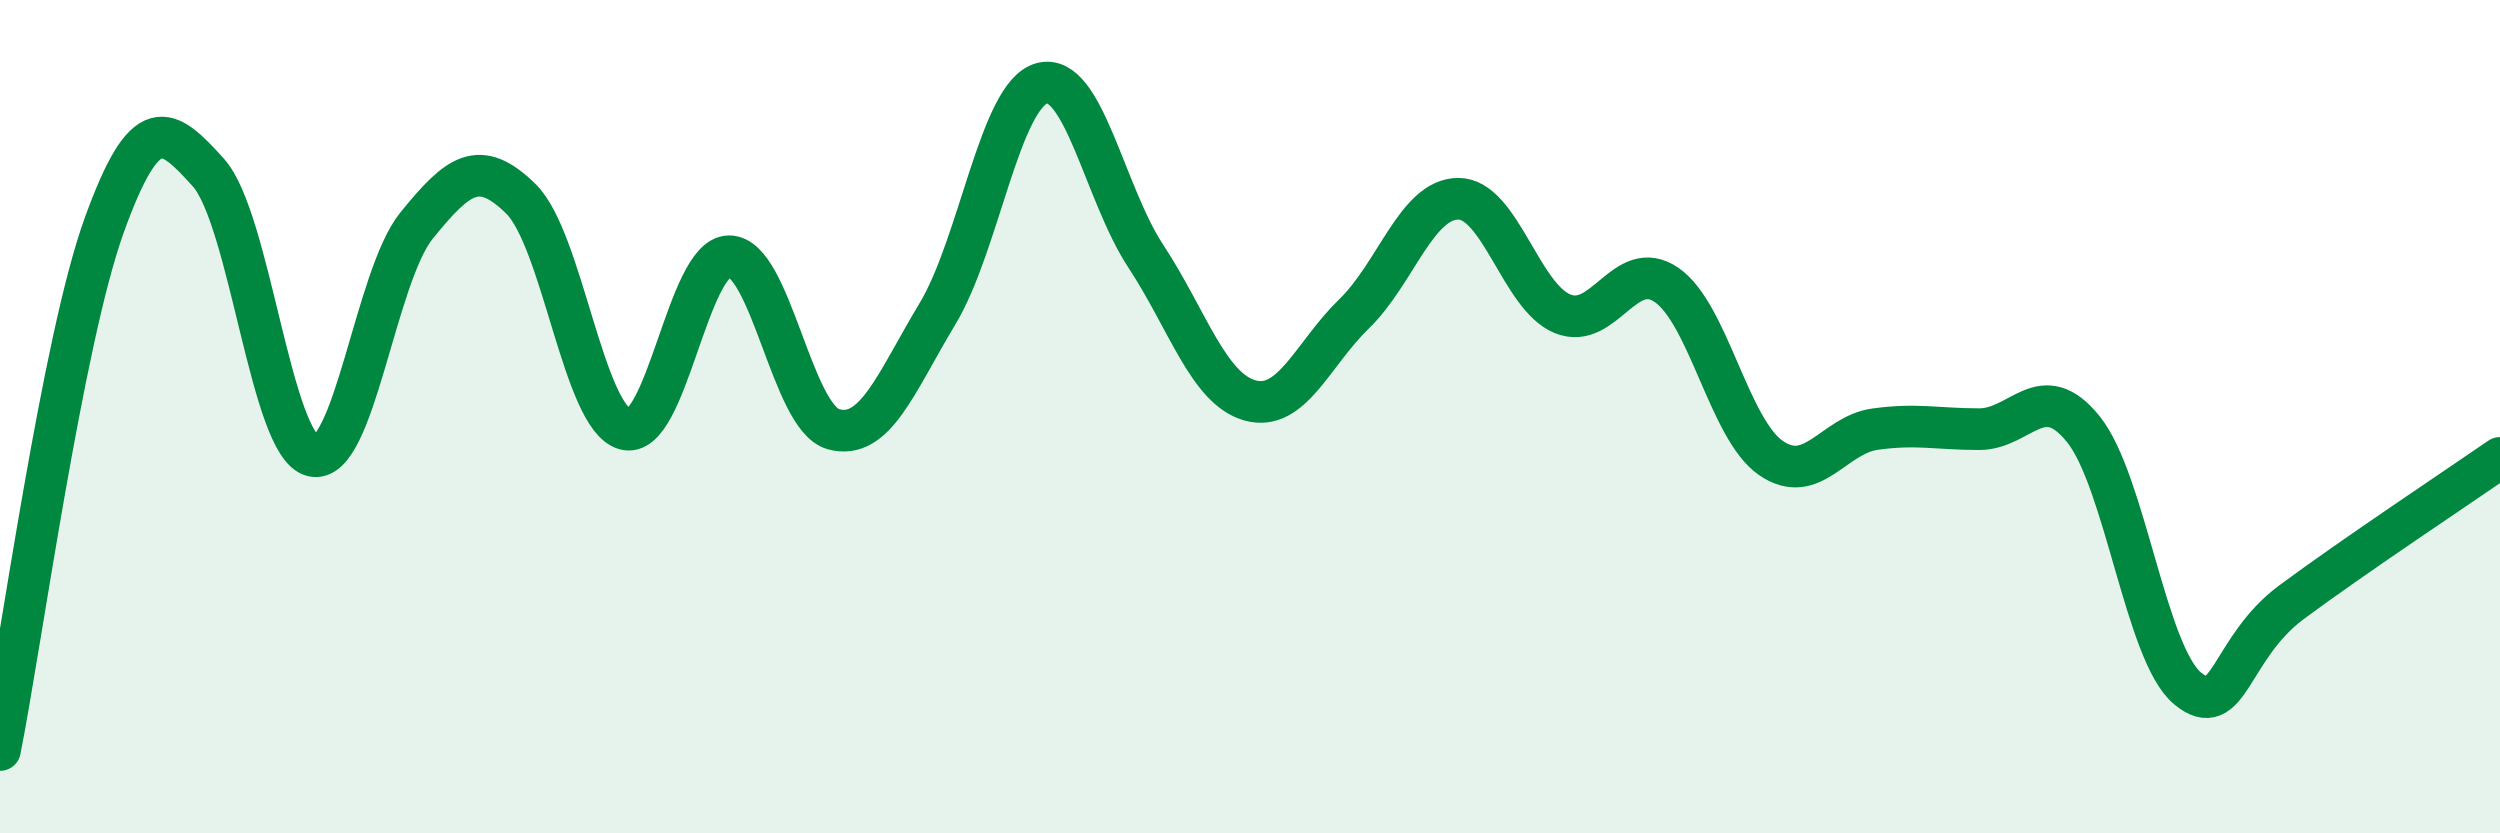
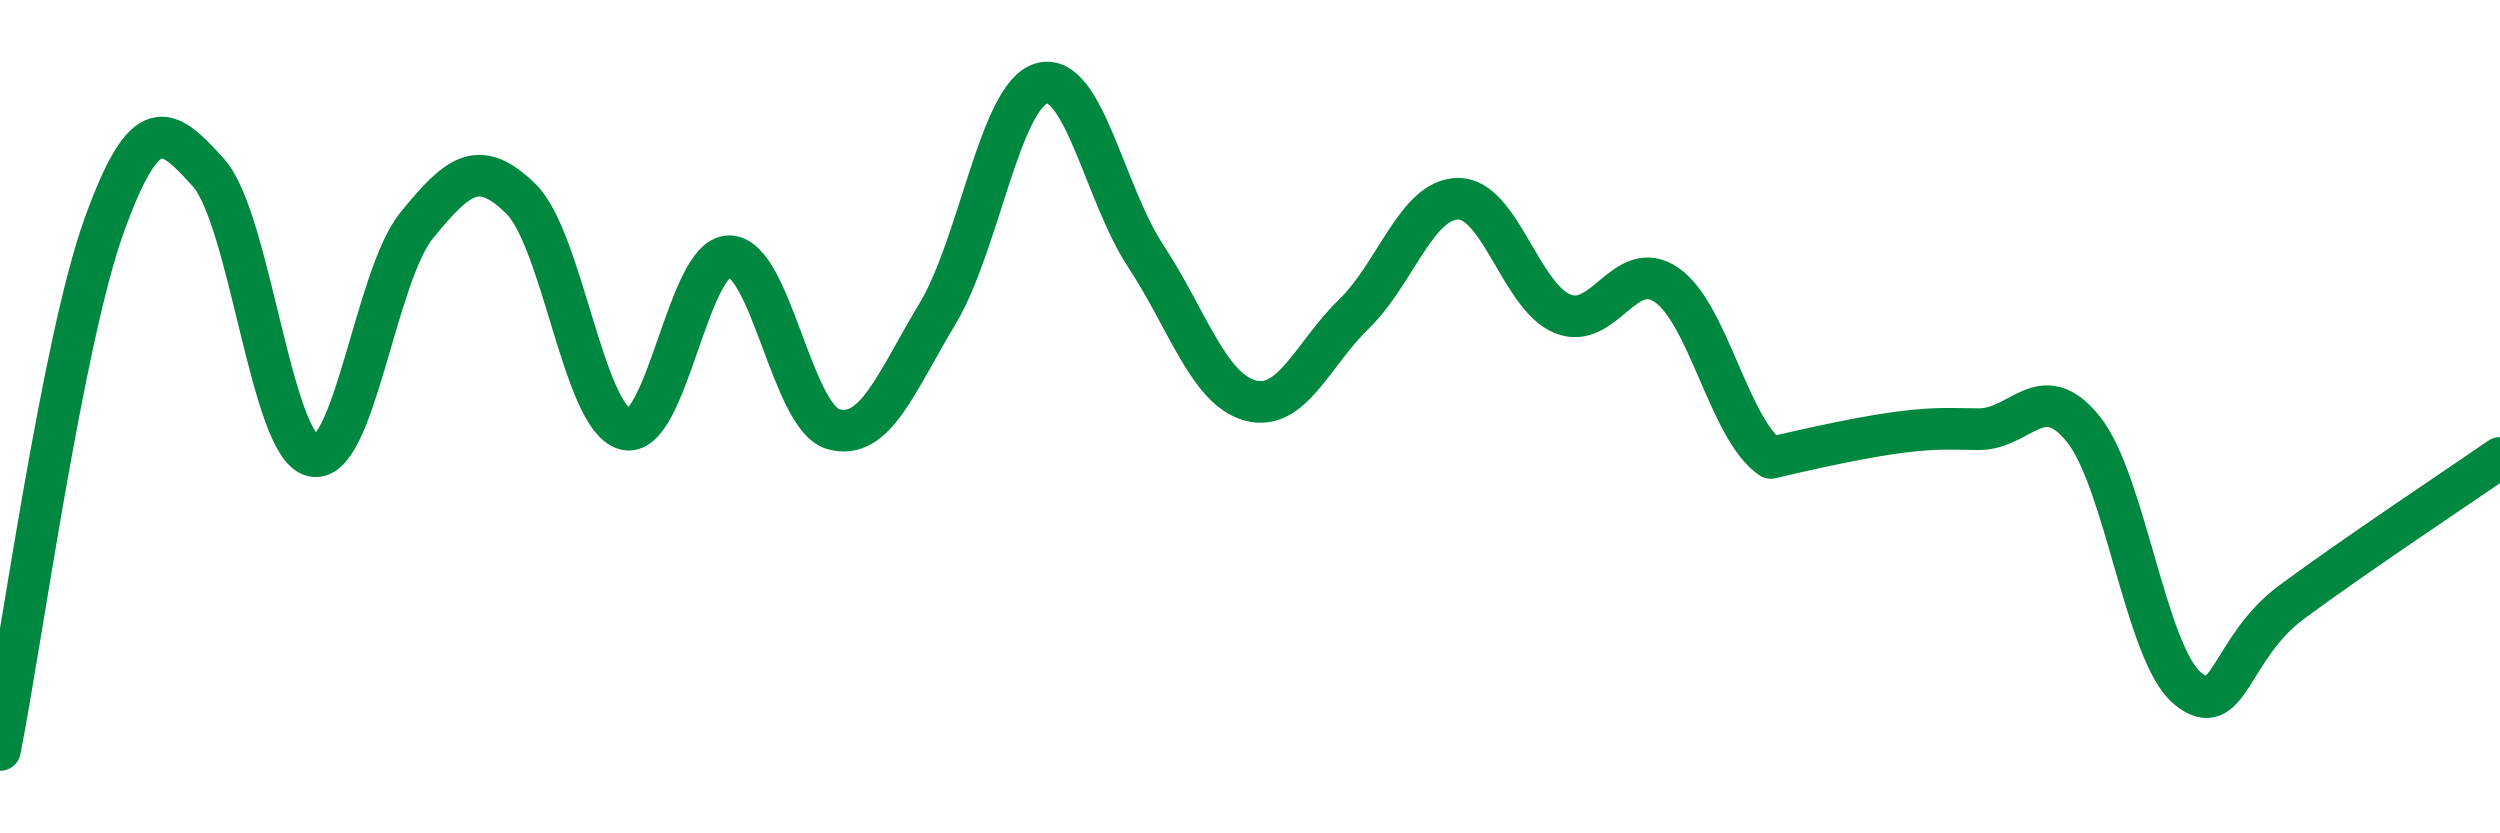
<svg xmlns="http://www.w3.org/2000/svg" width="60" height="20" viewBox="0 0 60 20">
-   <path d="M 0,18 C 0.5,15.48 1.5,8.18 2.5,5.41 C 3.5,2.64 4,3.03 5,4.14 C 6,5.25 6.5,10.69 7.5,10.94 C 8.5,11.19 9,6.64 10,5.41 C 11,4.18 11.5,3.79 12.5,4.77 C 13.5,5.75 14,10.02 15,10.3 C 16,10.58 16.5,6.15 17.5,6.15 C 18.5,6.15 19,10.02 20,10.3 C 21,10.58 21.5,9.19 22.5,7.53 C 23.5,5.87 24,2.28 25,2 C 26,1.72 26.5,4.63 27.5,6.15 C 28.5,7.67 29,9.33 30,9.61 C 31,9.89 31.5,8.5 32.5,7.53 C 33.5,6.56 34,4.77 35,4.77 C 36,4.77 36.5,7.12 37.5,7.53 C 38.5,7.94 39,6.15 40,6.84 C 41,7.53 41.5,10.3 42.5,10.99 C 43.5,11.68 44,10.44 45,10.3 C 46,10.16 46.5,10.3 47.5,10.3 C 48.5,10.3 49,9.06 50,10.3 C 51,11.54 51.5,15.69 52.5,16.52 C 53.5,17.35 53.5,15.56 55,14.45 C 56.5,13.34 59,11.68 60,10.99L60 20L0 20Z" fill="#008740" opacity="0.1" stroke-linecap="round" stroke-linejoin="round" />
-   <path d="M 0,18 C 0.5,15.48 1.5,8.18 2.5,5.41 C 3.5,2.64 4,3.03 5,4.14 C 6,5.25 6.5,10.69 7.5,10.94 C 8.5,11.19 9,6.64 10,5.41 C 11,4.18 11.5,3.79 12.5,4.77 C 13.5,5.75 14,10.02 15,10.3 C 16,10.58 16.5,6.15 17.5,6.15 C 18.5,6.15 19,10.02 20,10.3 C 21,10.58 21.5,9.19 22.5,7.53 C 23.5,5.87 24,2.28 25,2 C 26,1.72 26.5,4.63 27.5,6.15 C 28.5,7.67 29,9.33 30,9.61 C 31,9.89 31.5,8.5 32.5,7.53 C 33.5,6.56 34,4.77 35,4.77 C 36,4.77 36.5,7.12 37.5,7.53 C 38.5,7.94 39,6.15 40,6.84 C 41,7.53 41.5,10.3 42.5,10.99 C 43.5,11.68 44,10.44 45,10.3 C 46,10.16 46.5,10.3 47.5,10.3 C 48.5,10.3 49,9.06 50,10.3 C 51,11.54 51.5,15.69 52.5,16.52 C 53.5,17.35 53.5,15.56 55,14.45 C 56.5,13.34 59,11.68 60,10.99" stroke="#008740" stroke-width="1" fill="none" stroke-linecap="round" stroke-linejoin="round" />
+   <path d="M 0,18 C 0.5,15.48 1.5,8.18 2.5,5.41 C 3.5,2.64 4,3.03 5,4.14 C 6,5.25 6.5,10.69 7.5,10.94 C 8.5,11.19 9,6.64 10,5.41 C 11,4.18 11.5,3.79 12.5,4.77 C 13.5,5.75 14,10.02 15,10.3 C 16,10.58 16.5,6.15 17.5,6.15 C 18.5,6.15 19,10.02 20,10.3 C 21,10.58 21.5,9.19 22.5,7.53 C 23.5,5.87 24,2.28 25,2 C 26,1.72 26.5,4.63 27.5,6.15 C 28.5,7.67 29,9.33 30,9.61 C 31,9.89 31.5,8.5 32.5,7.53 C 33.5,6.56 34,4.77 35,4.77 C 36,4.77 36.5,7.12 37.5,7.53 C 38.5,7.94 39,6.15 40,6.84 C 41,7.53 41.5,10.3 42.5,10.99 C 46,10.16 46.5,10.3 47.5,10.3 C 48.5,10.3 49,9.06 50,10.3 C 51,11.54 51.5,15.69 52.5,16.52 C 53.5,17.35 53.5,15.56 55,14.45 C 56.5,13.34 59,11.68 60,10.99" stroke="#008740" stroke-width="1" fill="none" stroke-linecap="round" stroke-linejoin="round" />
</svg>